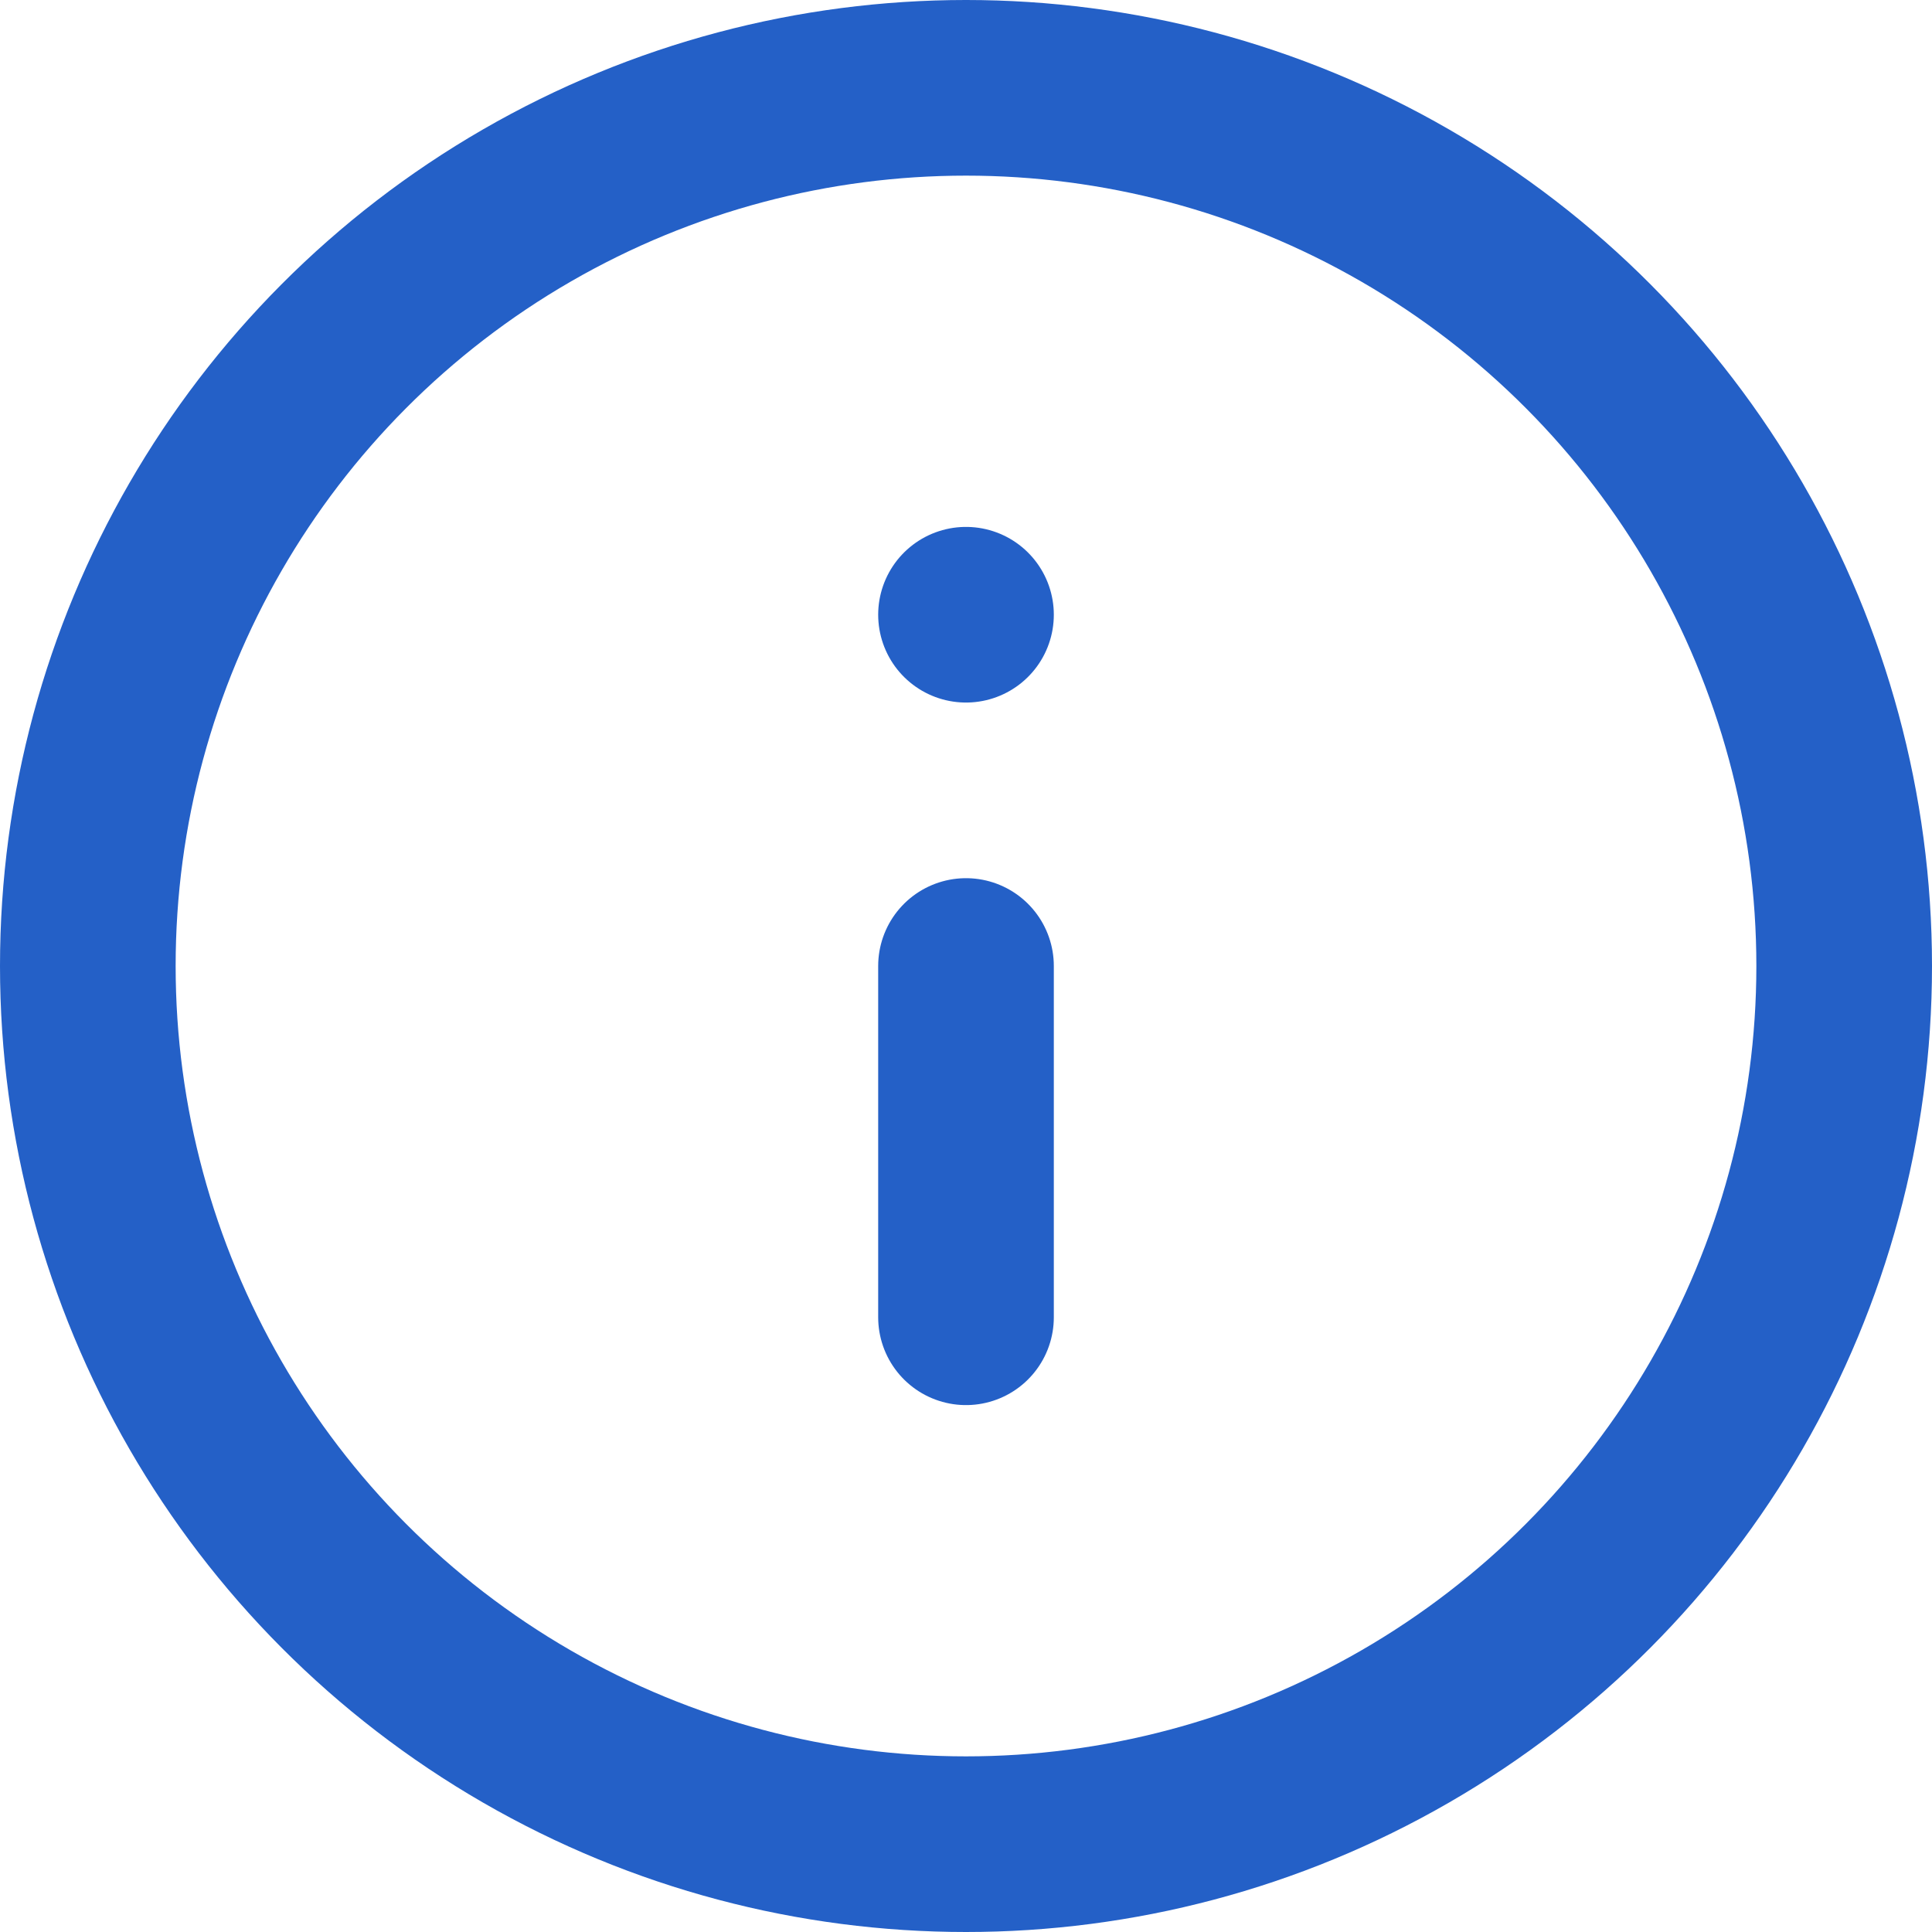
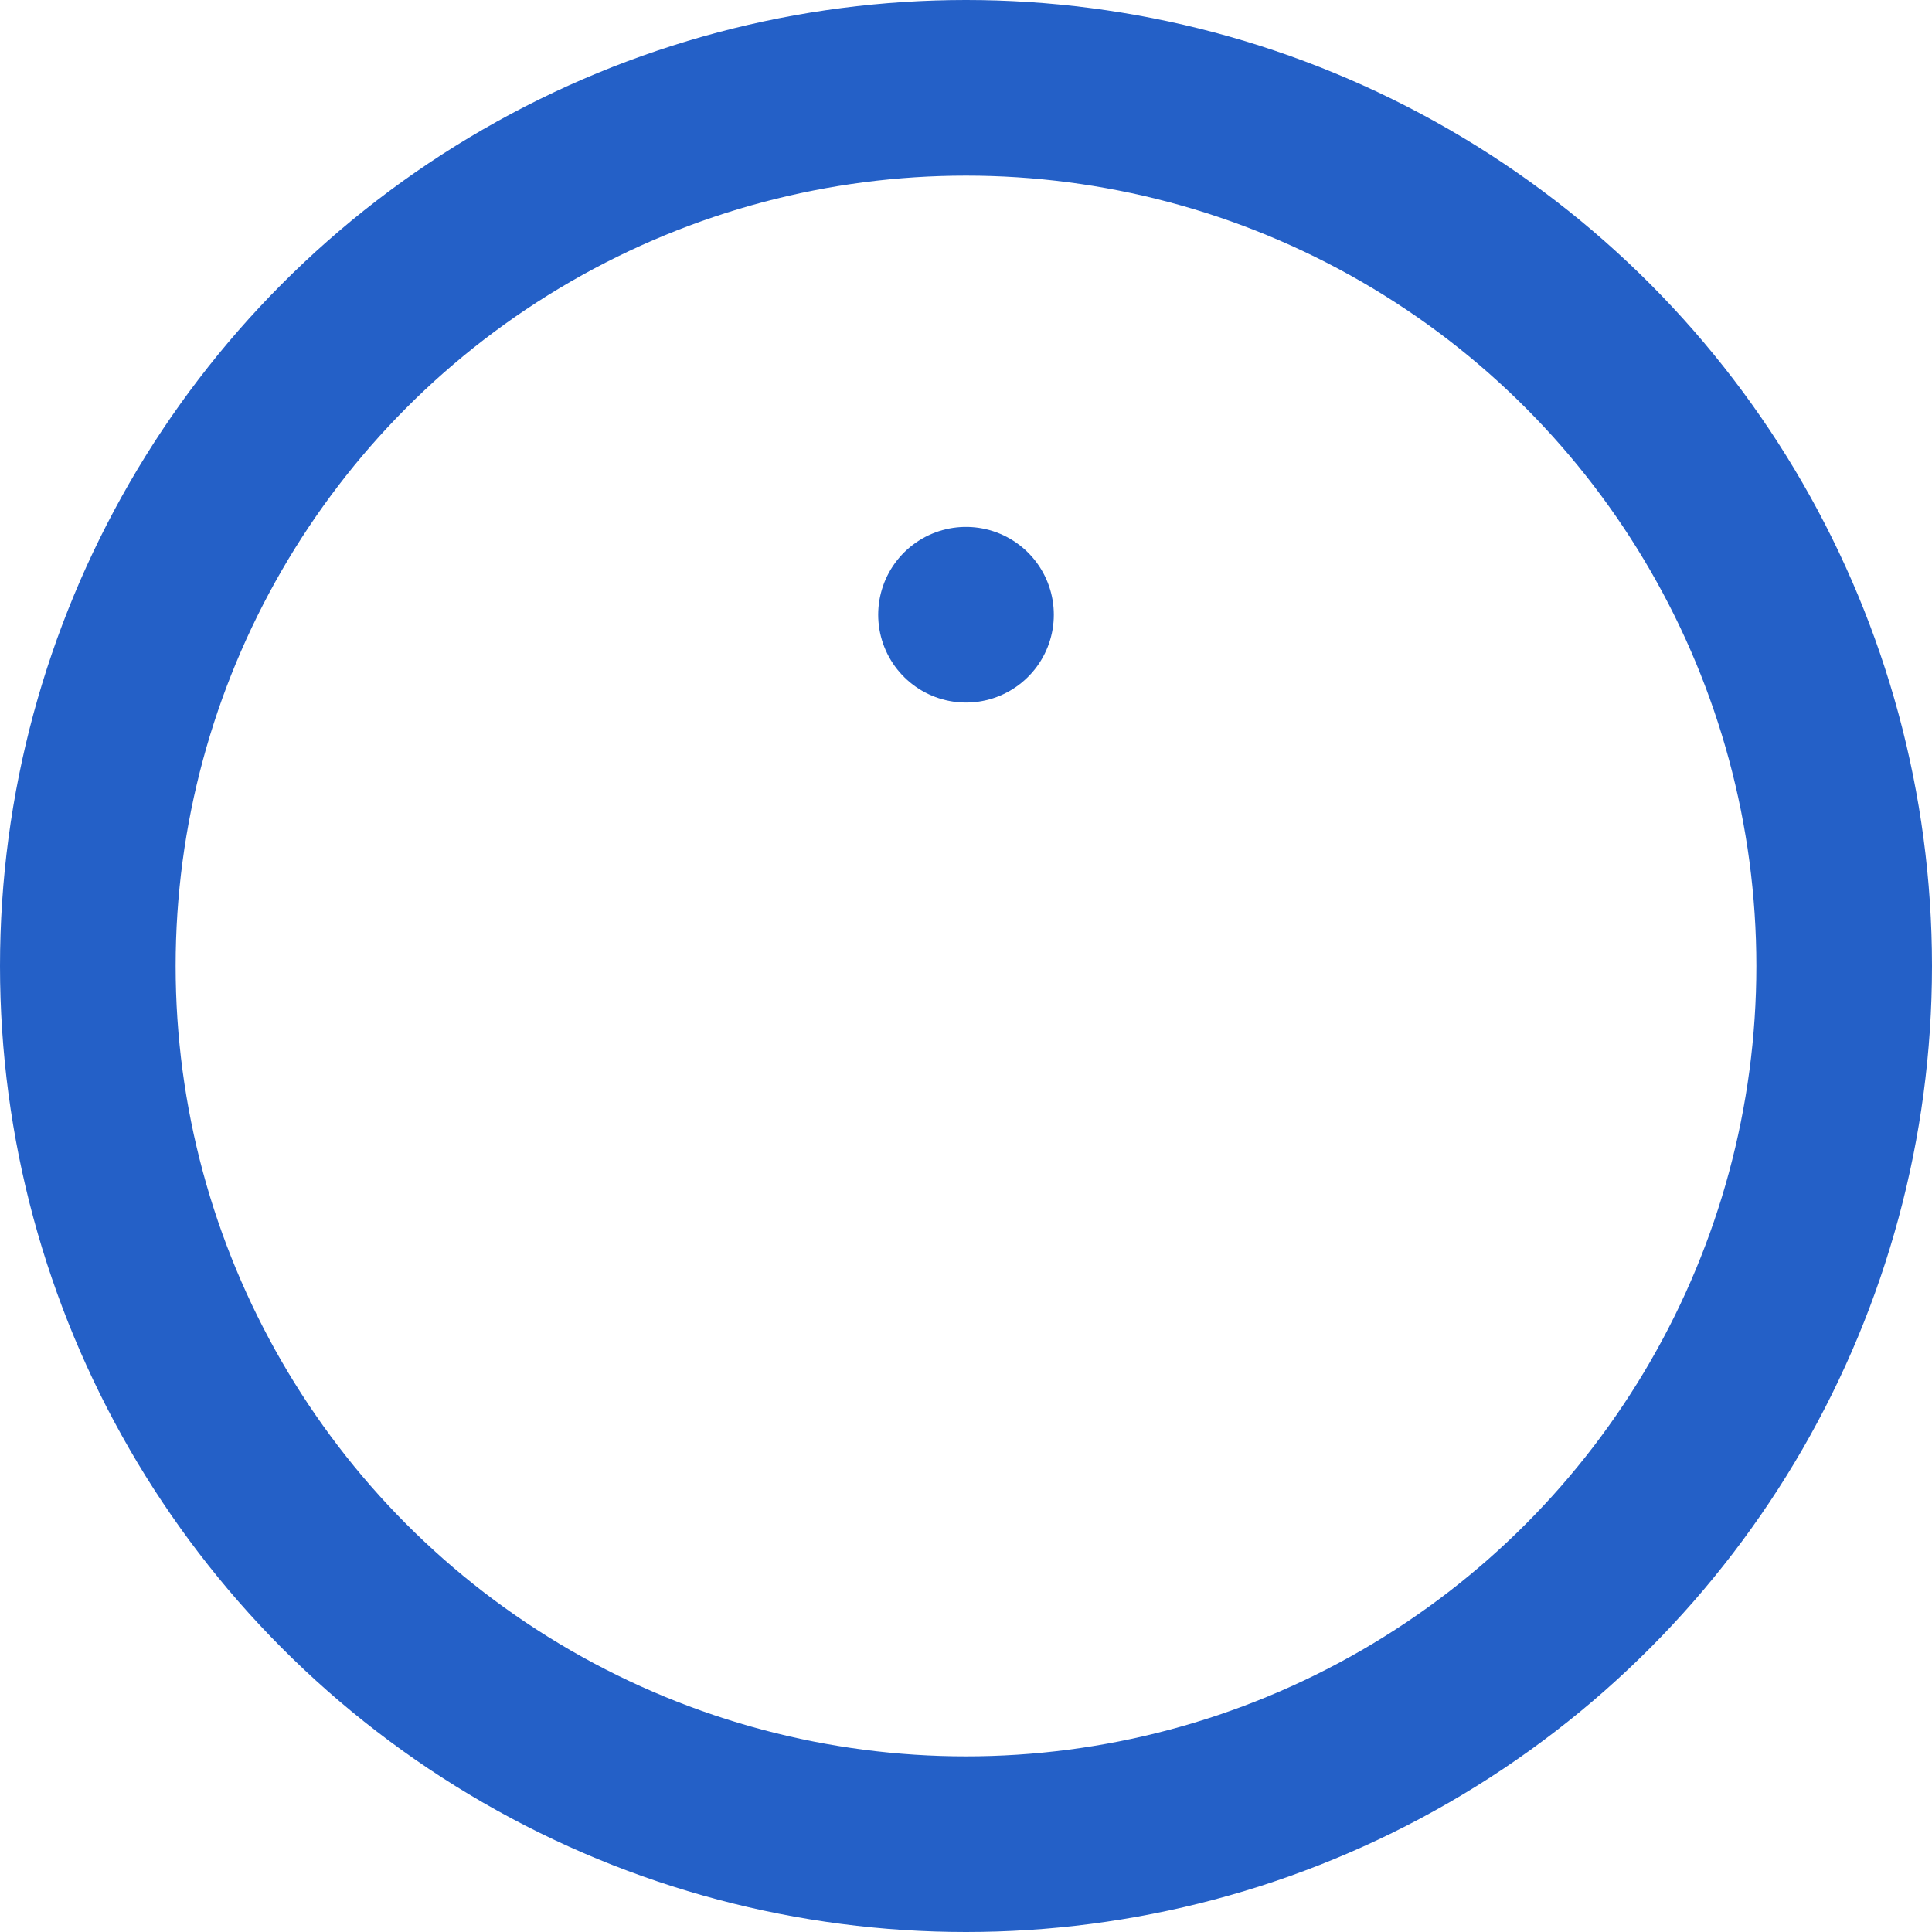
<svg xmlns="http://www.w3.org/2000/svg" width="22" height="22" viewBox="0 0 22 22">
  <defs>
    <clipPath id="a">
      <rect width="22" height="22" fill="none" />
    </clipPath>
  </defs>
  <g clip-path="url(#a)">
    <circle cx="10" cy="10" r="10" transform="translate(1 1)" fill="none" stroke="#2460c7" stroke-linecap="round" stroke-linejoin="round" stroke-width="2" />
-     <line y1="4" transform="translate(11 11)" fill="none" stroke="#2460c7" stroke-linecap="round" stroke-linejoin="round" stroke-width="2" />
    <line transform="translate(11 7)" fill="none" stroke="#2460c7" stroke-linecap="round" stroke-linejoin="round" stroke-width="2" />
  </g>
</svg>